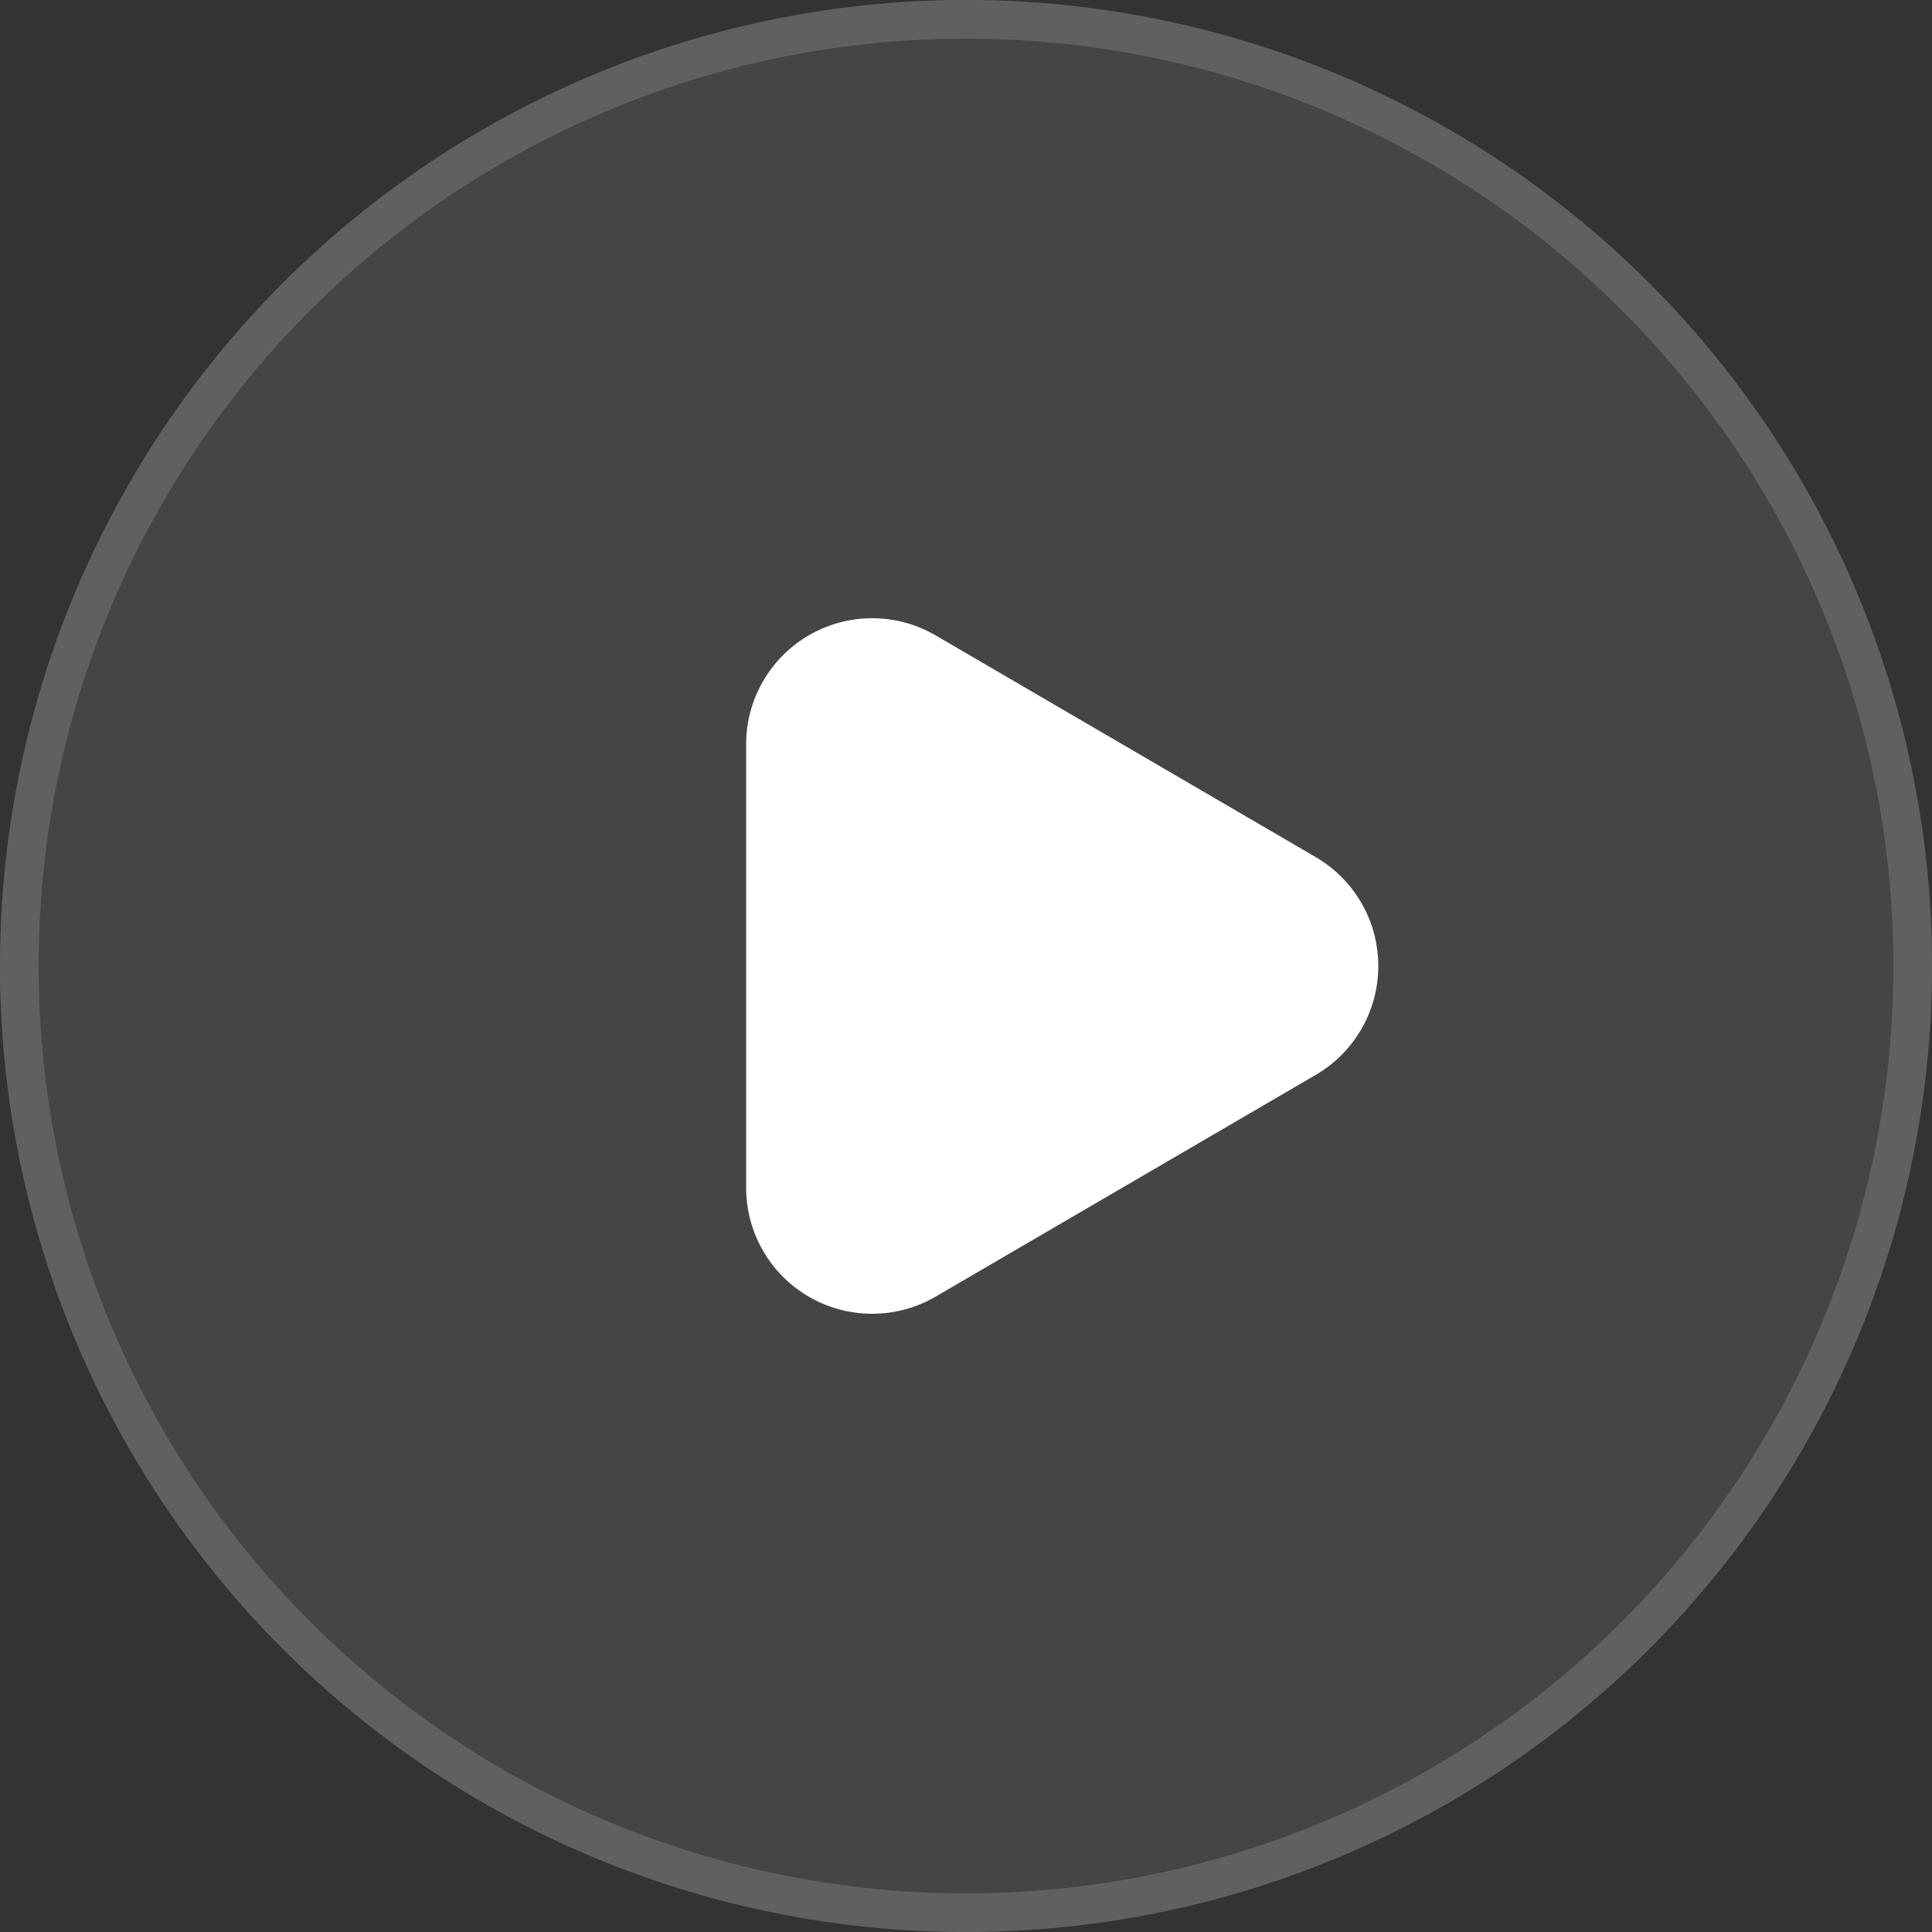
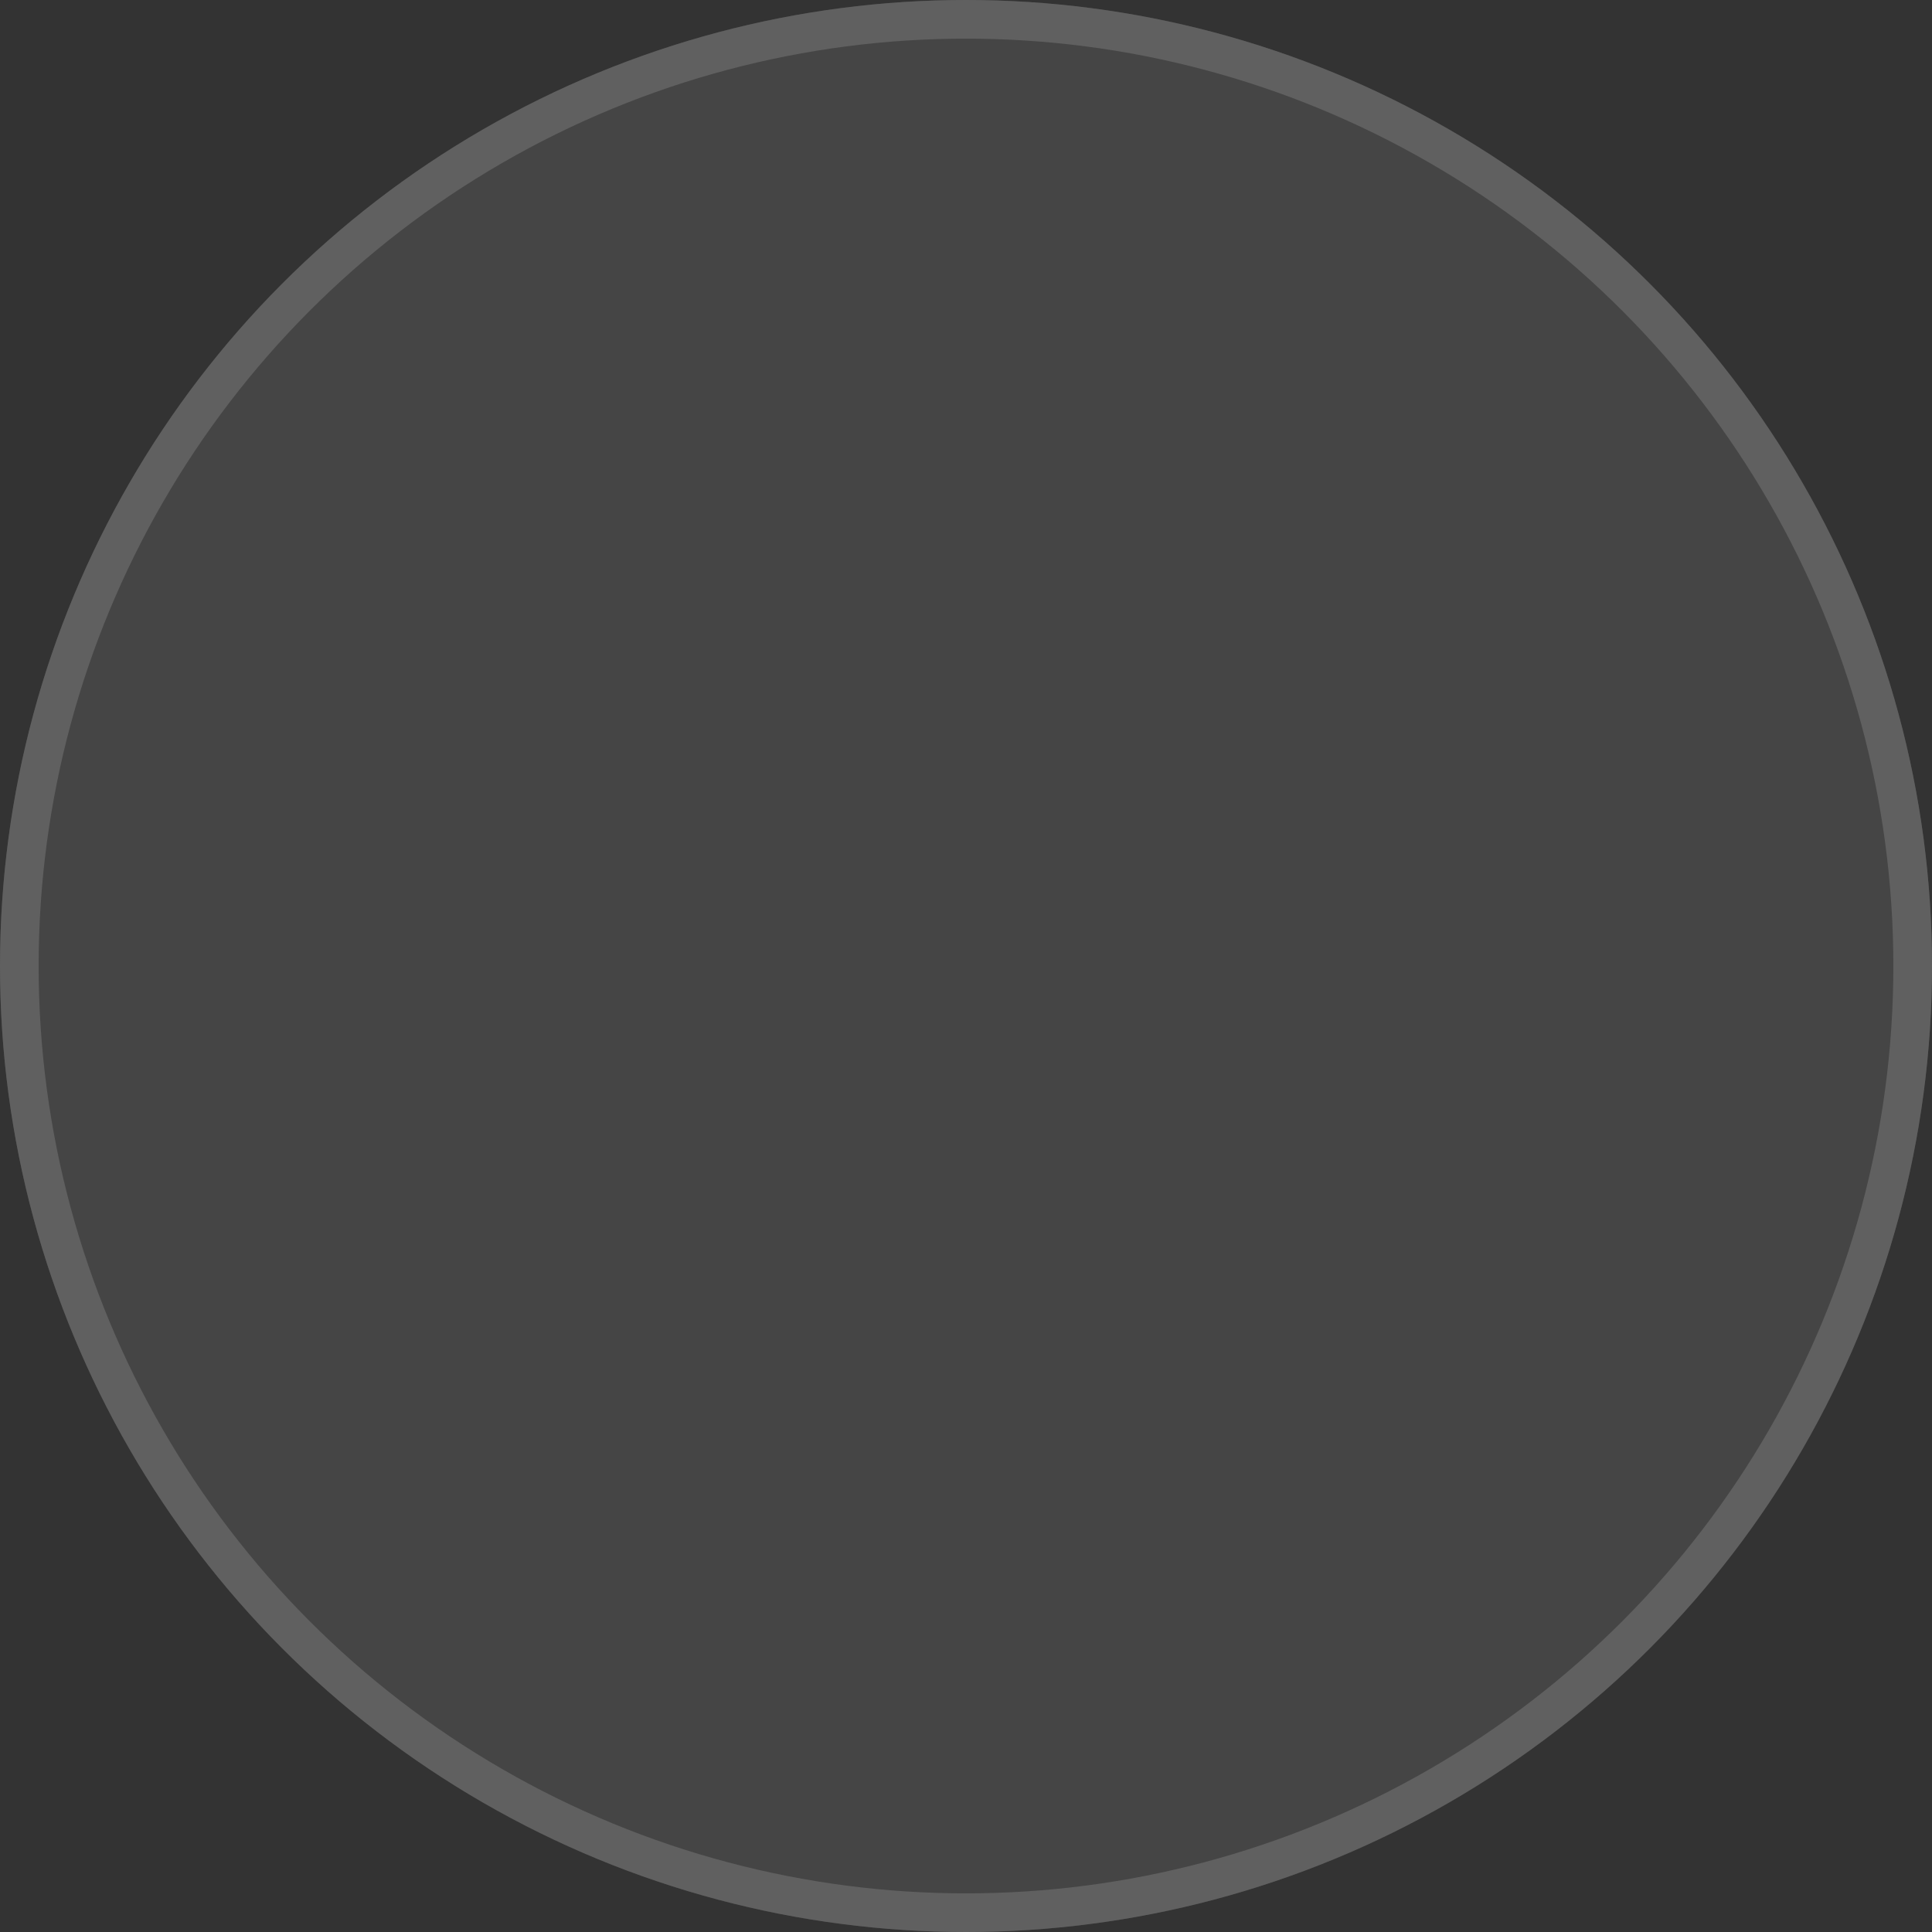
<svg xmlns="http://www.w3.org/2000/svg" id="bth_Play" width="50" height="50" viewBox="0 0 50 50">
  <rect x="0" y="0" width="50" height="50" fill="#333333" stroke="none" />
  <defs>
    <clipPath id="clip-path">
-       <rect id="矩形_34764" data-name="矩形 34764" width="18" height="18" fill="#fff" stroke="#707070" stroke-width="1" />
-     </clipPath>
+       </clipPath>
  </defs>
  <g id="组件_15_1" data-name="组件 15 – 1">
    <g id="椭圆_3110" data-name="椭圆 3110" fill="rgba(132,132,132,0.22)" stroke="#606060" stroke-width="1">
      <circle cx="25" cy="25" r="25" stroke="none" />
      <circle cx="25" cy="25" r="24.5" fill="none" />
    </g>
    <g id="蒙版组_8134" data-name="蒙版组 8134" transform="translate(18 16)" clip-path="url(#clip-path)">
-       <path id="路径_165012" data-name="路径 165012" d="M6.182,1.619a3.262,3.262,0,0,1,5.636,0l5.738,9.836a3.262,3.262,0,0,1-2.818,4.905H3.262A3.262,3.262,0,0,1,.444,11.455Z" transform="translate(17.67 0) rotate(90)" fill="#fff" />
-     </g>
+       </g>
  </g>
</svg>